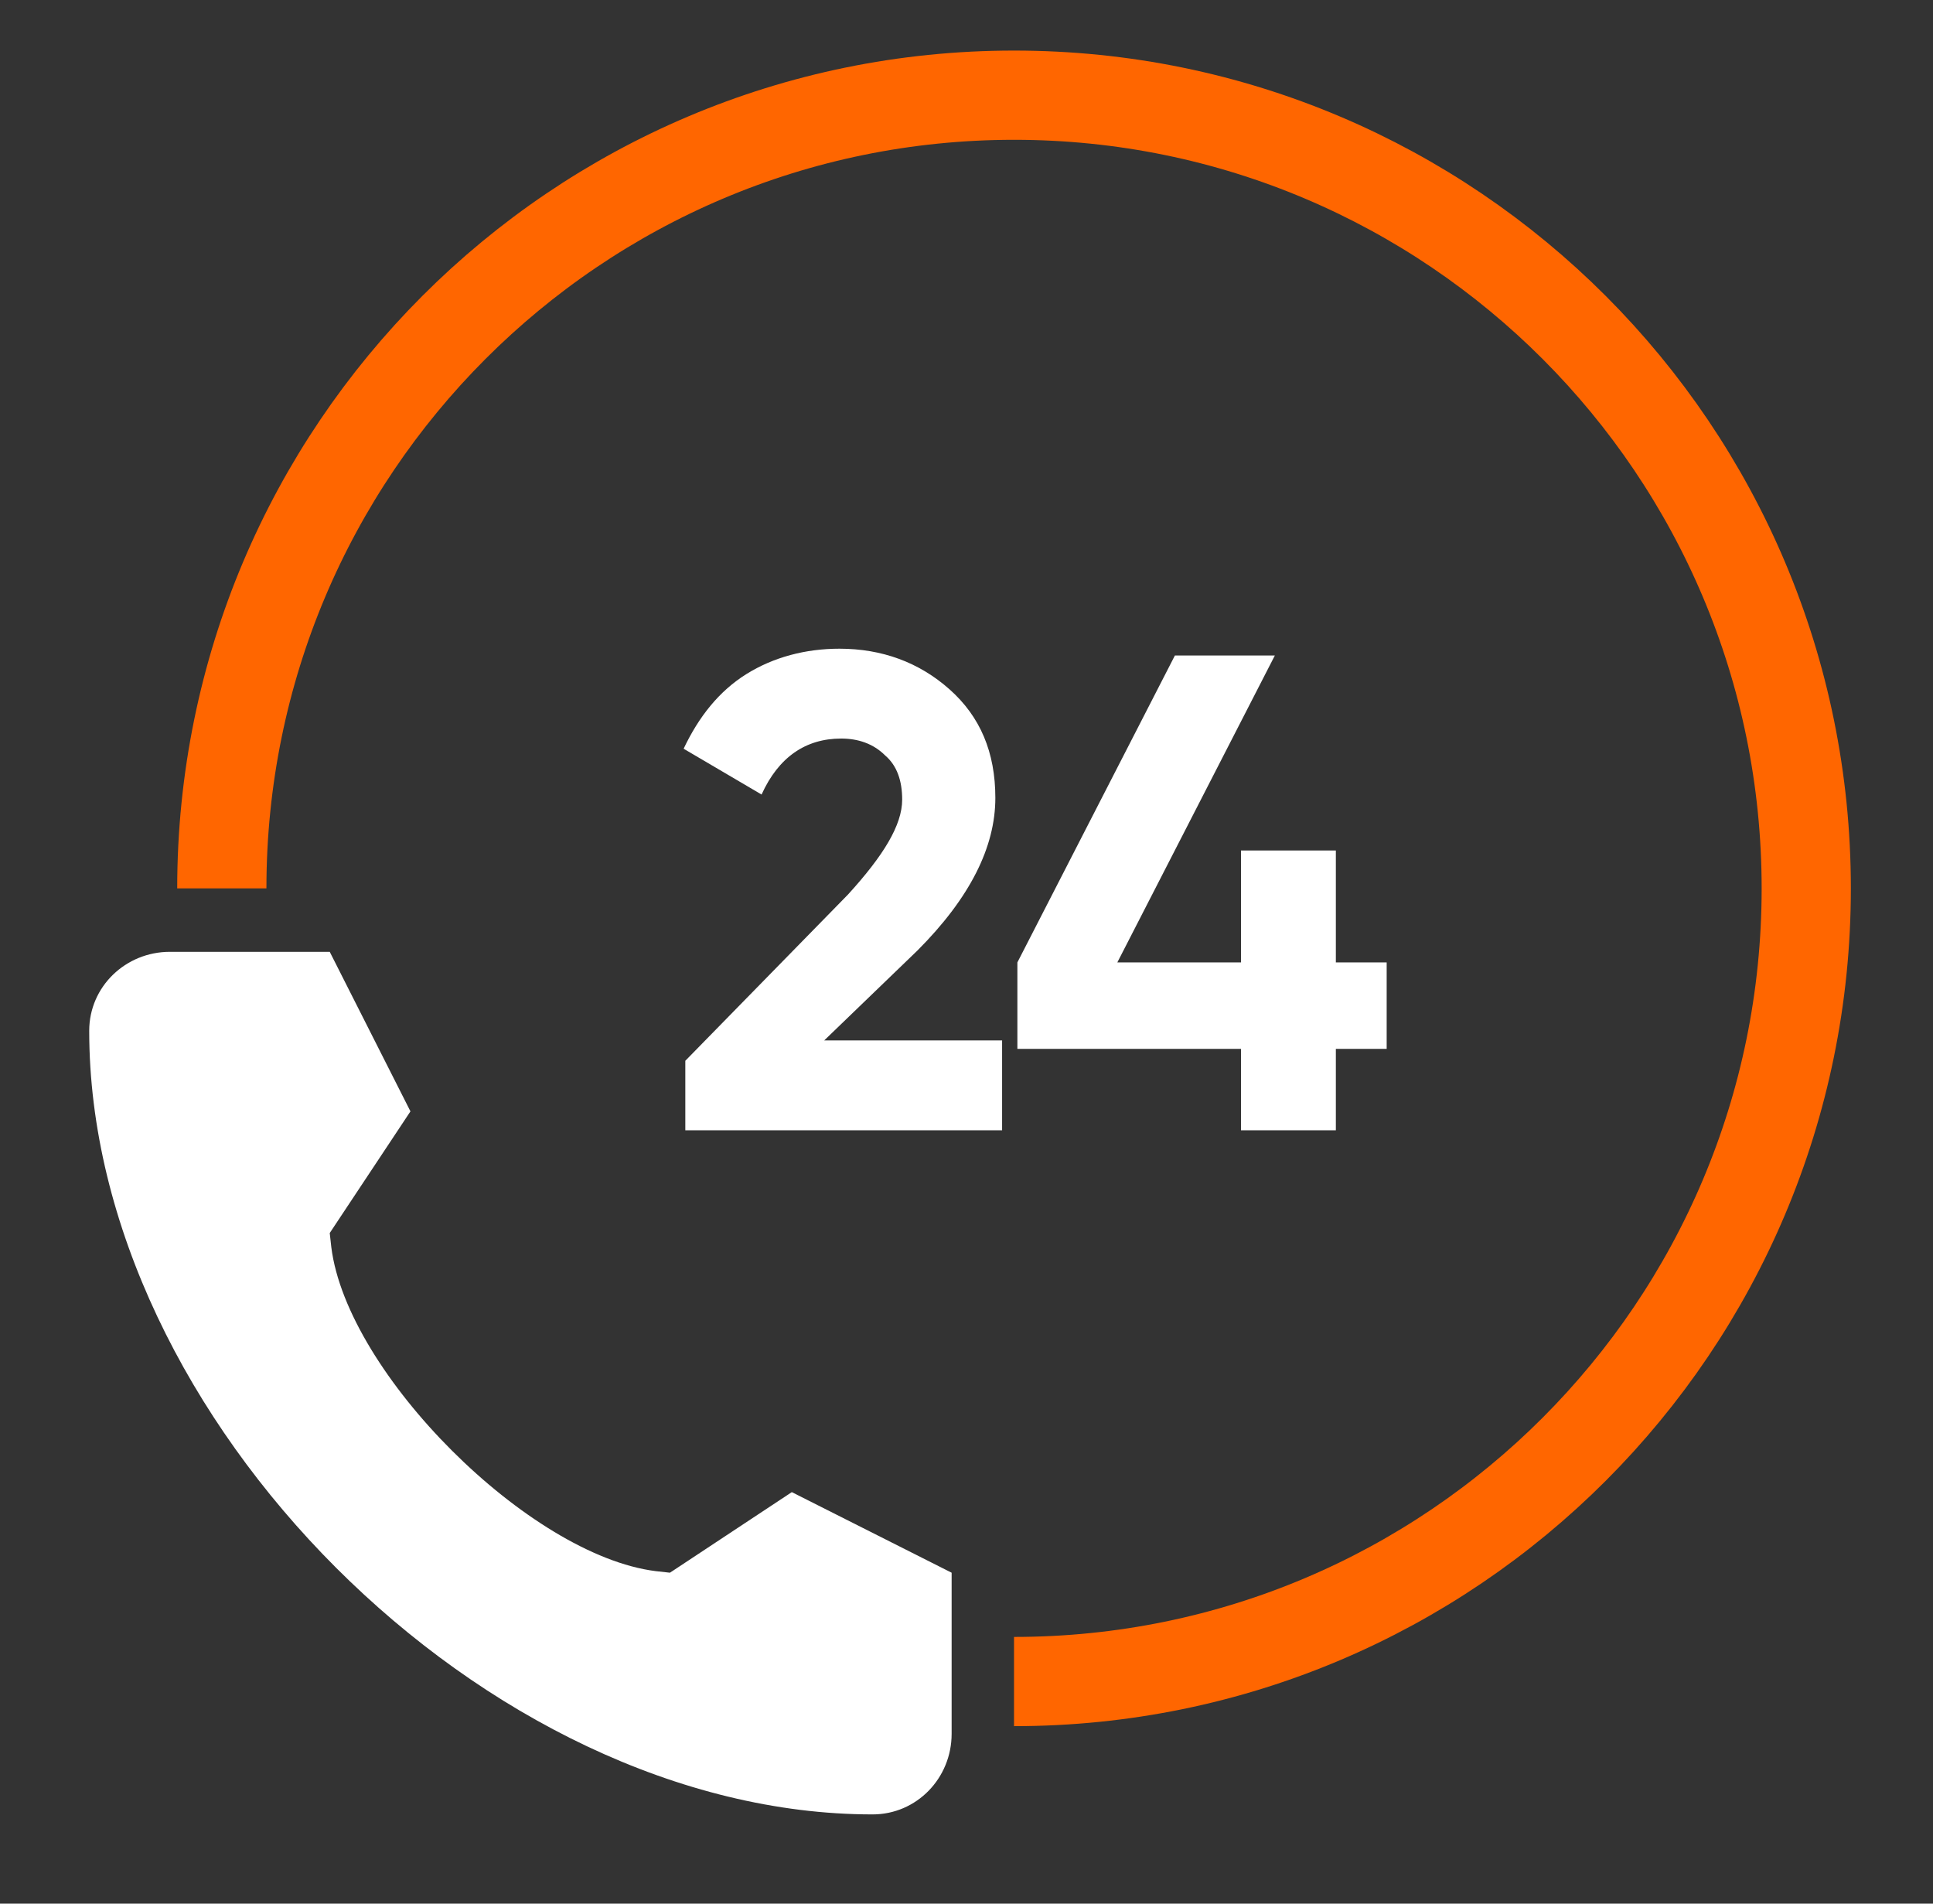
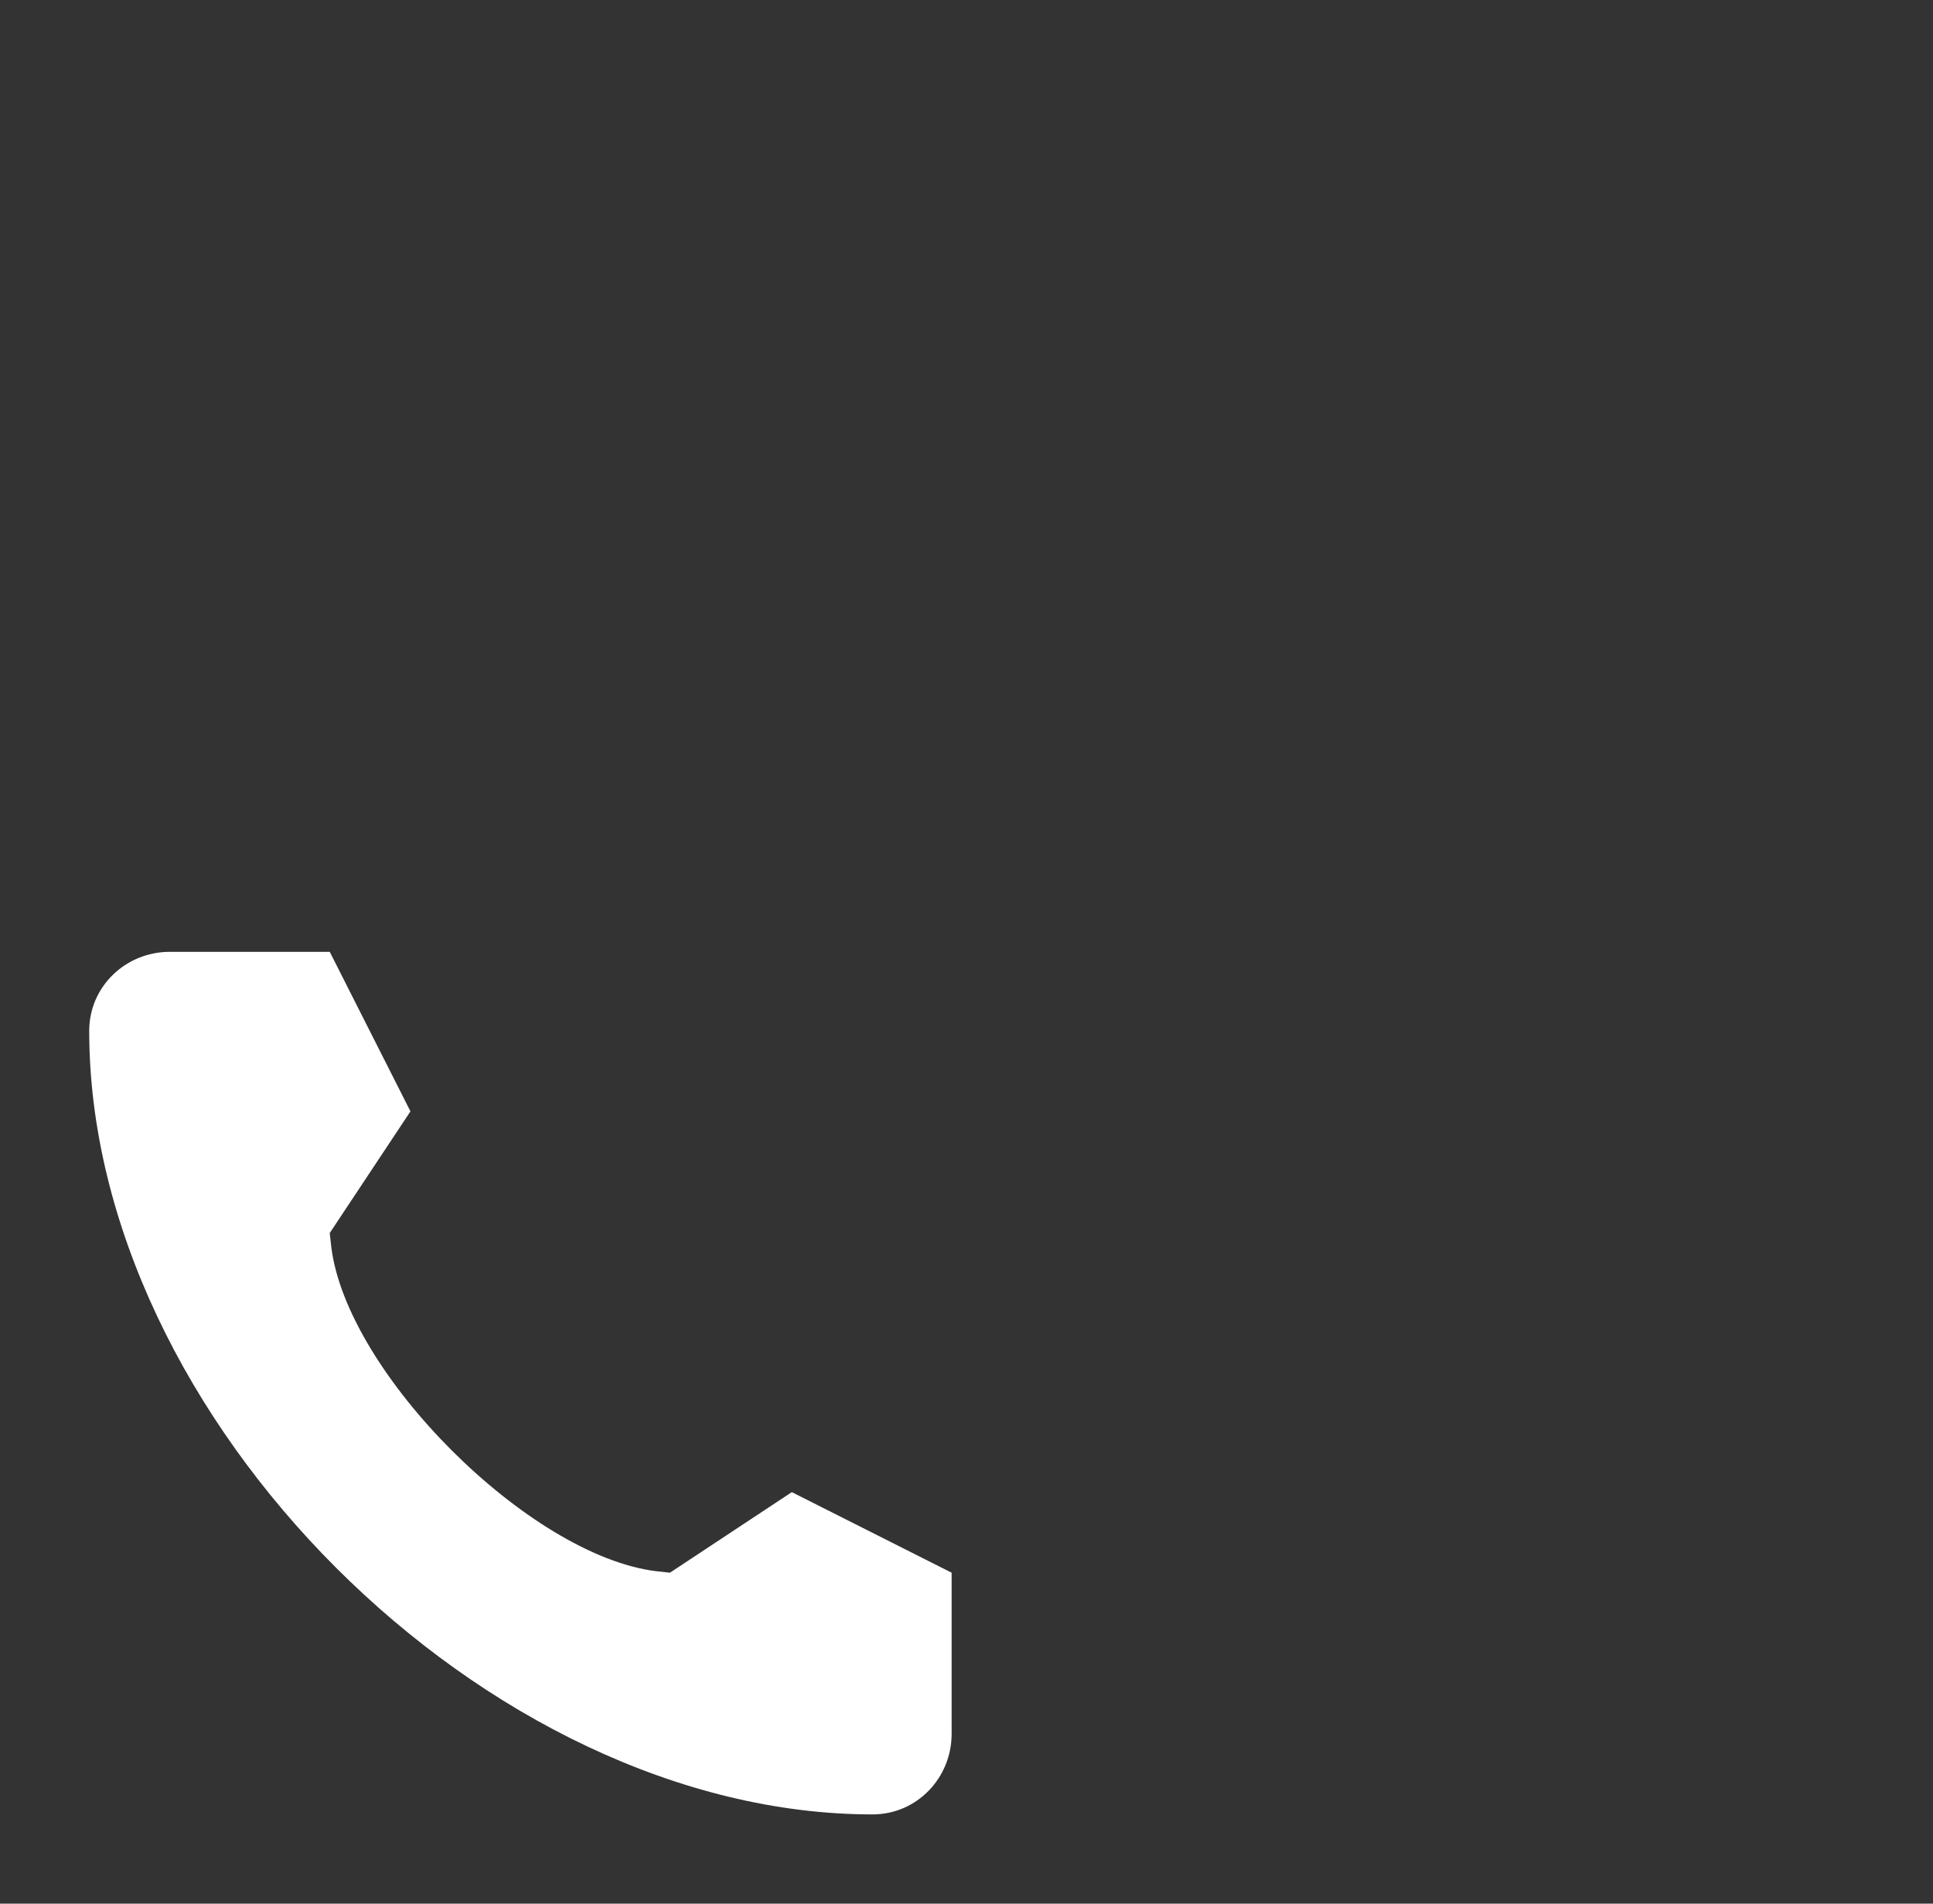
<svg xmlns="http://www.w3.org/2000/svg" width="65" height="64" viewBox="0 0 65 64" fill="none">
  <rect x="0" y="0" width="65" height="64" fill="#333333" stroke="none" />
-   <path d="M33.697 38H23.045V35.663L28.514 30.075C29.71 28.764 30.337 27.738 30.337 26.883C30.337 26.256 30.166 25.742 29.767 25.4C29.368 25.001 28.855 24.83 28.286 24.83C27.09 24.83 26.178 25.457 25.609 26.712L22.988 25.172C23.501 24.089 24.184 23.234 25.096 22.664C26.007 22.094 27.09 21.809 28.229 21.809C29.653 21.809 30.906 22.265 31.931 23.177C32.957 24.089 33.47 25.286 33.47 26.826C33.47 28.479 32.615 30.189 30.849 31.957L27.716 34.978H33.697V38Z" fill="white" />
-   <path d="M44.92 32.356H46.629V35.263H44.92V38H41.73V35.263H34.211V32.356L39.508 22.037H42.869L37.572 32.356H41.73V28.593H44.92V32.356V32.356Z" fill="white" />
-   <path d="M34.098 56.533C48.811 56.533 60.738 44.594 60.738 29.867C60.738 15.139 48.811 3.2 34.098 3.2C19.386 3.2 7.459 15.139 7.459 29.867" stroke="#FF6600" stroke-width="3" stroke-miterlimit="10" />
  <path d="M29.34 61C30.829 61 32 59.778 32 58.291V52.874L26.626 50.165L22.528 52.874L22.049 52.821C17.793 52.289 11.673 46.181 11.141 41.932L11.088 41.454L13.802 37.364L11.088 32H5.714C4.224 32 3 33.169 3 34.656C3 47.669 16.356 61 29.34 61Z" fill="white" />
</svg>